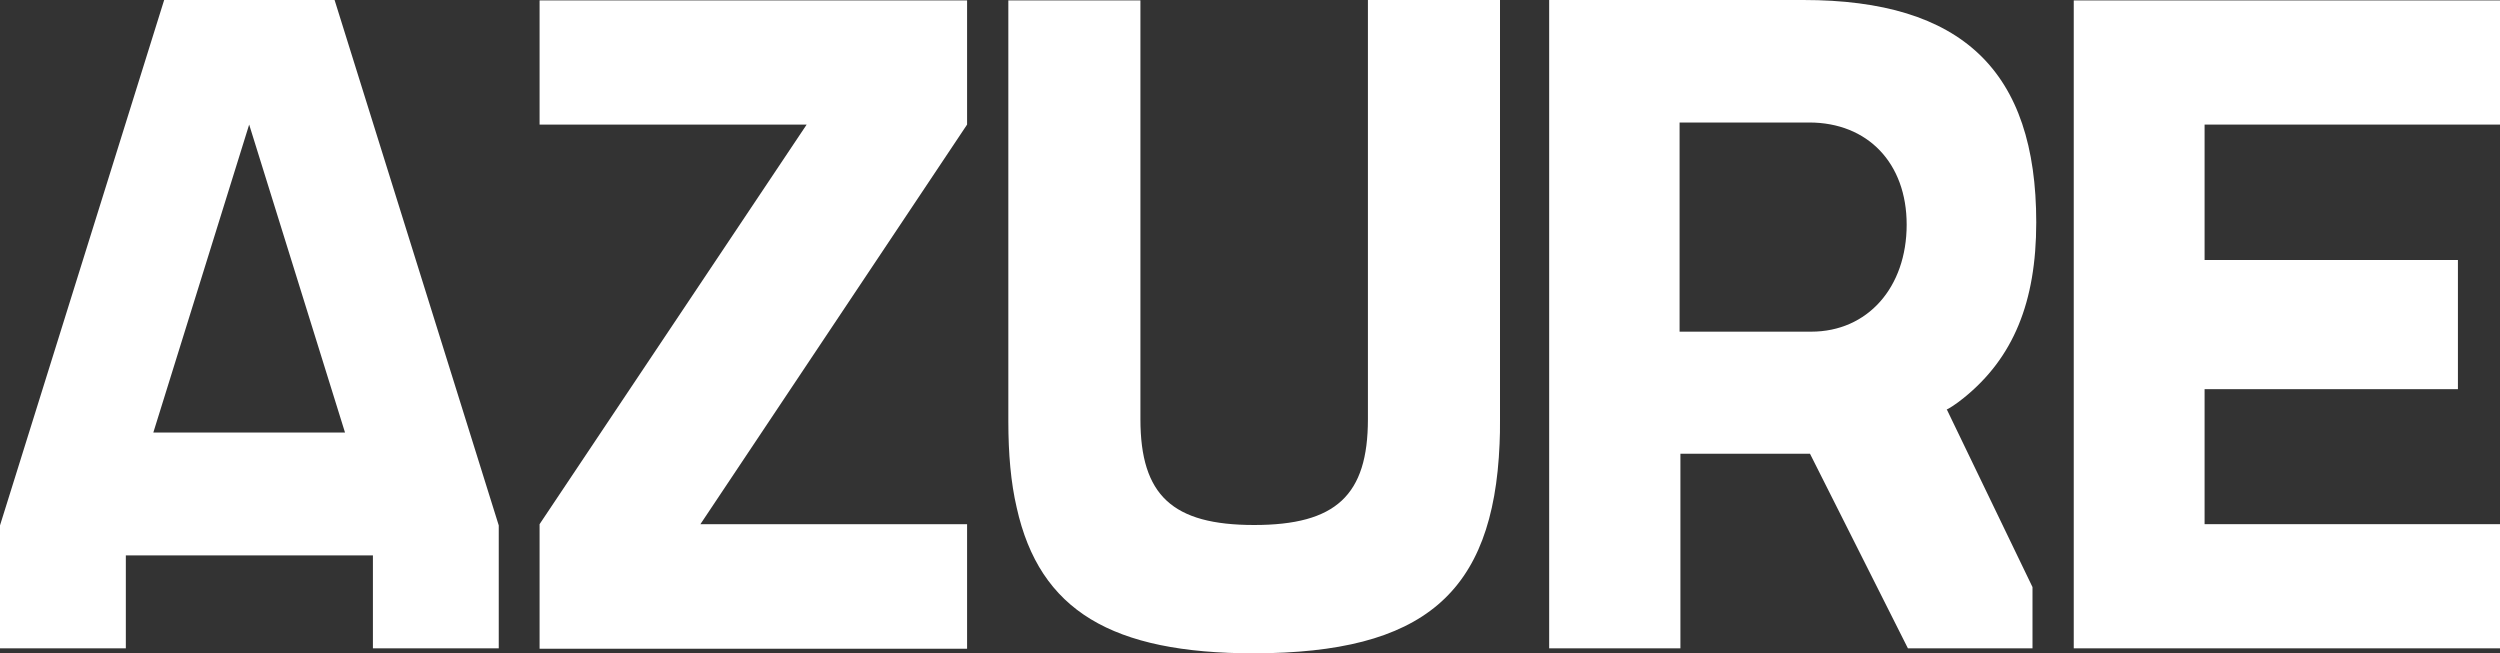
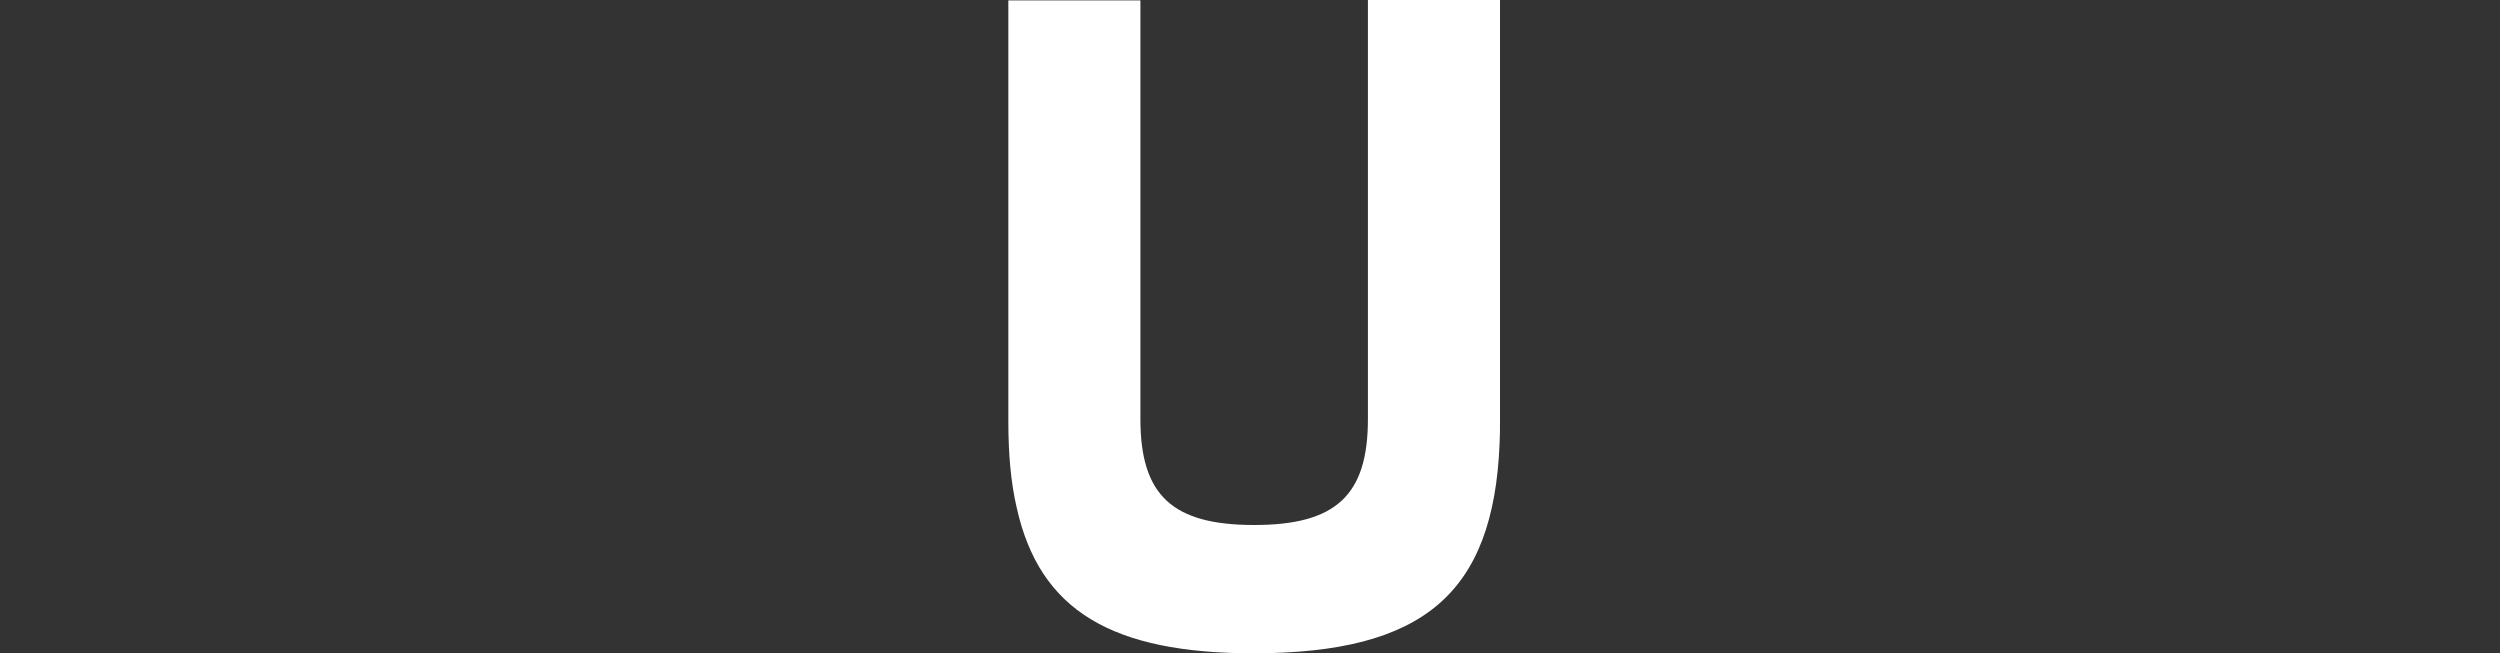
<svg xmlns="http://www.w3.org/2000/svg" viewBox="0 0 600 156.8" data-name="Layer 2" id="Layer_2">
  <rect x="0" y="0" width="600" height="156.8" fill="#333333" stroke="none" />
  <defs>
    <style>
      .cls-1 {
        fill: #fff;
      }
    </style>
  </defs>
  <g id="layer">
    <g>
-       <polygon points="600 29.9 600 .1 497.7 .1 497.7 155.6 600 155.6 600 125.8 529.1 125.8 529.1 93.4 589.9 93.4 589.9 62.4 529.1 62.4 529.1 29.9 600 29.9" class="cls-1" />
-       <path d="M82.8,103.8h-46L59.8,29.9l23,73.9ZM119.7,155.6v-29.5L80.3,0h-40.9L0,126.1v29.5h30.2v-22.3h59.3v22.3h30.2Z" class="cls-1" />
-       <polygon points="232.1 125.8 168.1 125.8 232.1 29.9 232.1 .1 129.5 .1 129.5 29.9 193.6 29.9 129.5 125.8 129.5 155.7 232.1 155.7 232.1 125.8" class="cls-1" />
      <g>
-         <path d="M457.6,53.9c0,15.1-9.4,25.7-22.9,25.7h-31.6V29.4h31.1c14.1,0,23.4,9.8,23.4,24.5M488.7,53.4c0-36.4-17.8-53.4-55.9-53.4h-61v155.6h31.5v-46.7h31.1l23.5,46.7h29.9v-14.7l-20.5-42.5-.1-.1c1.8-.9,4.1-2.8,4.1-2.8,11.9-9.6,17.4-23,17.4-42.1" class="cls-1" />
        <path d="M359.9,106.5c.1-1.8.1-3.6.1-5.5V0h-31.7v100.6c0,18.3-7.7,25.4-27.3,25.4s-27.3-7.1-27.3-25.4V.1h-31.7v101c0,7.8.6,14.7,2,20.7,5.5,24.8,22.9,35,57,35h0c40.5-.1,57.4-14.2,58.9-50.3" class="cls-1" />
      </g>
    </g>
  </g>
</svg>